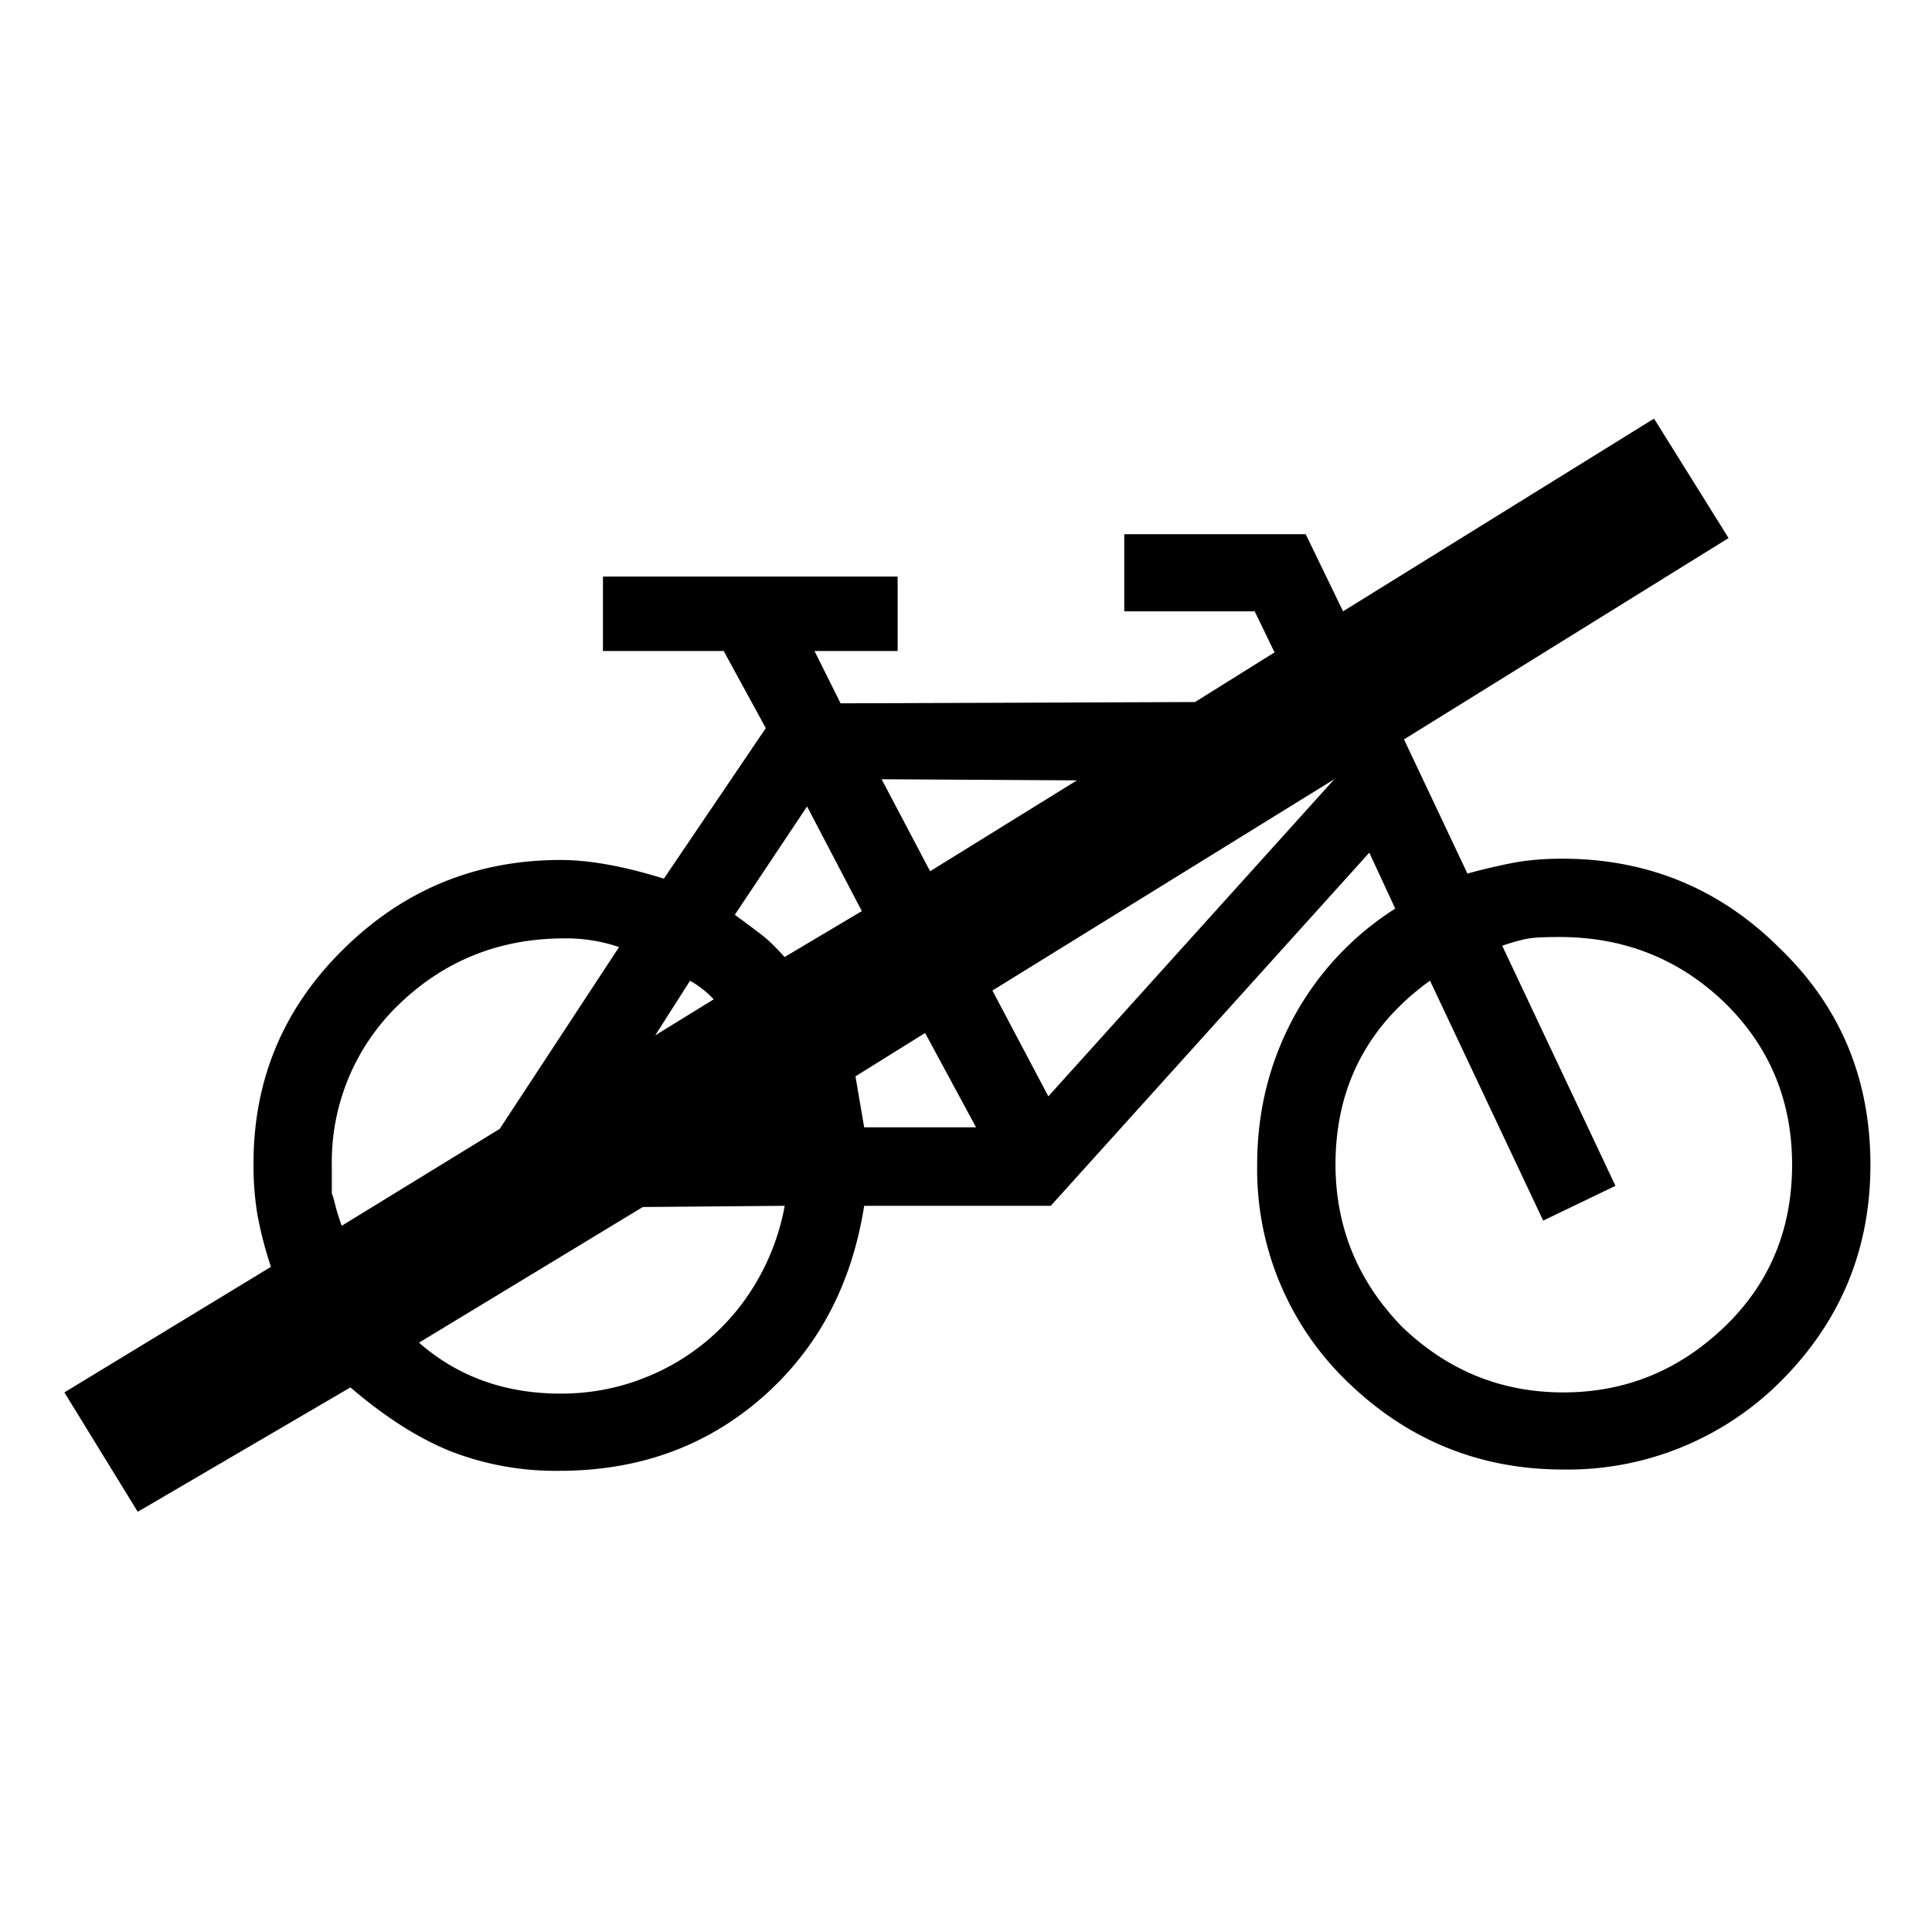
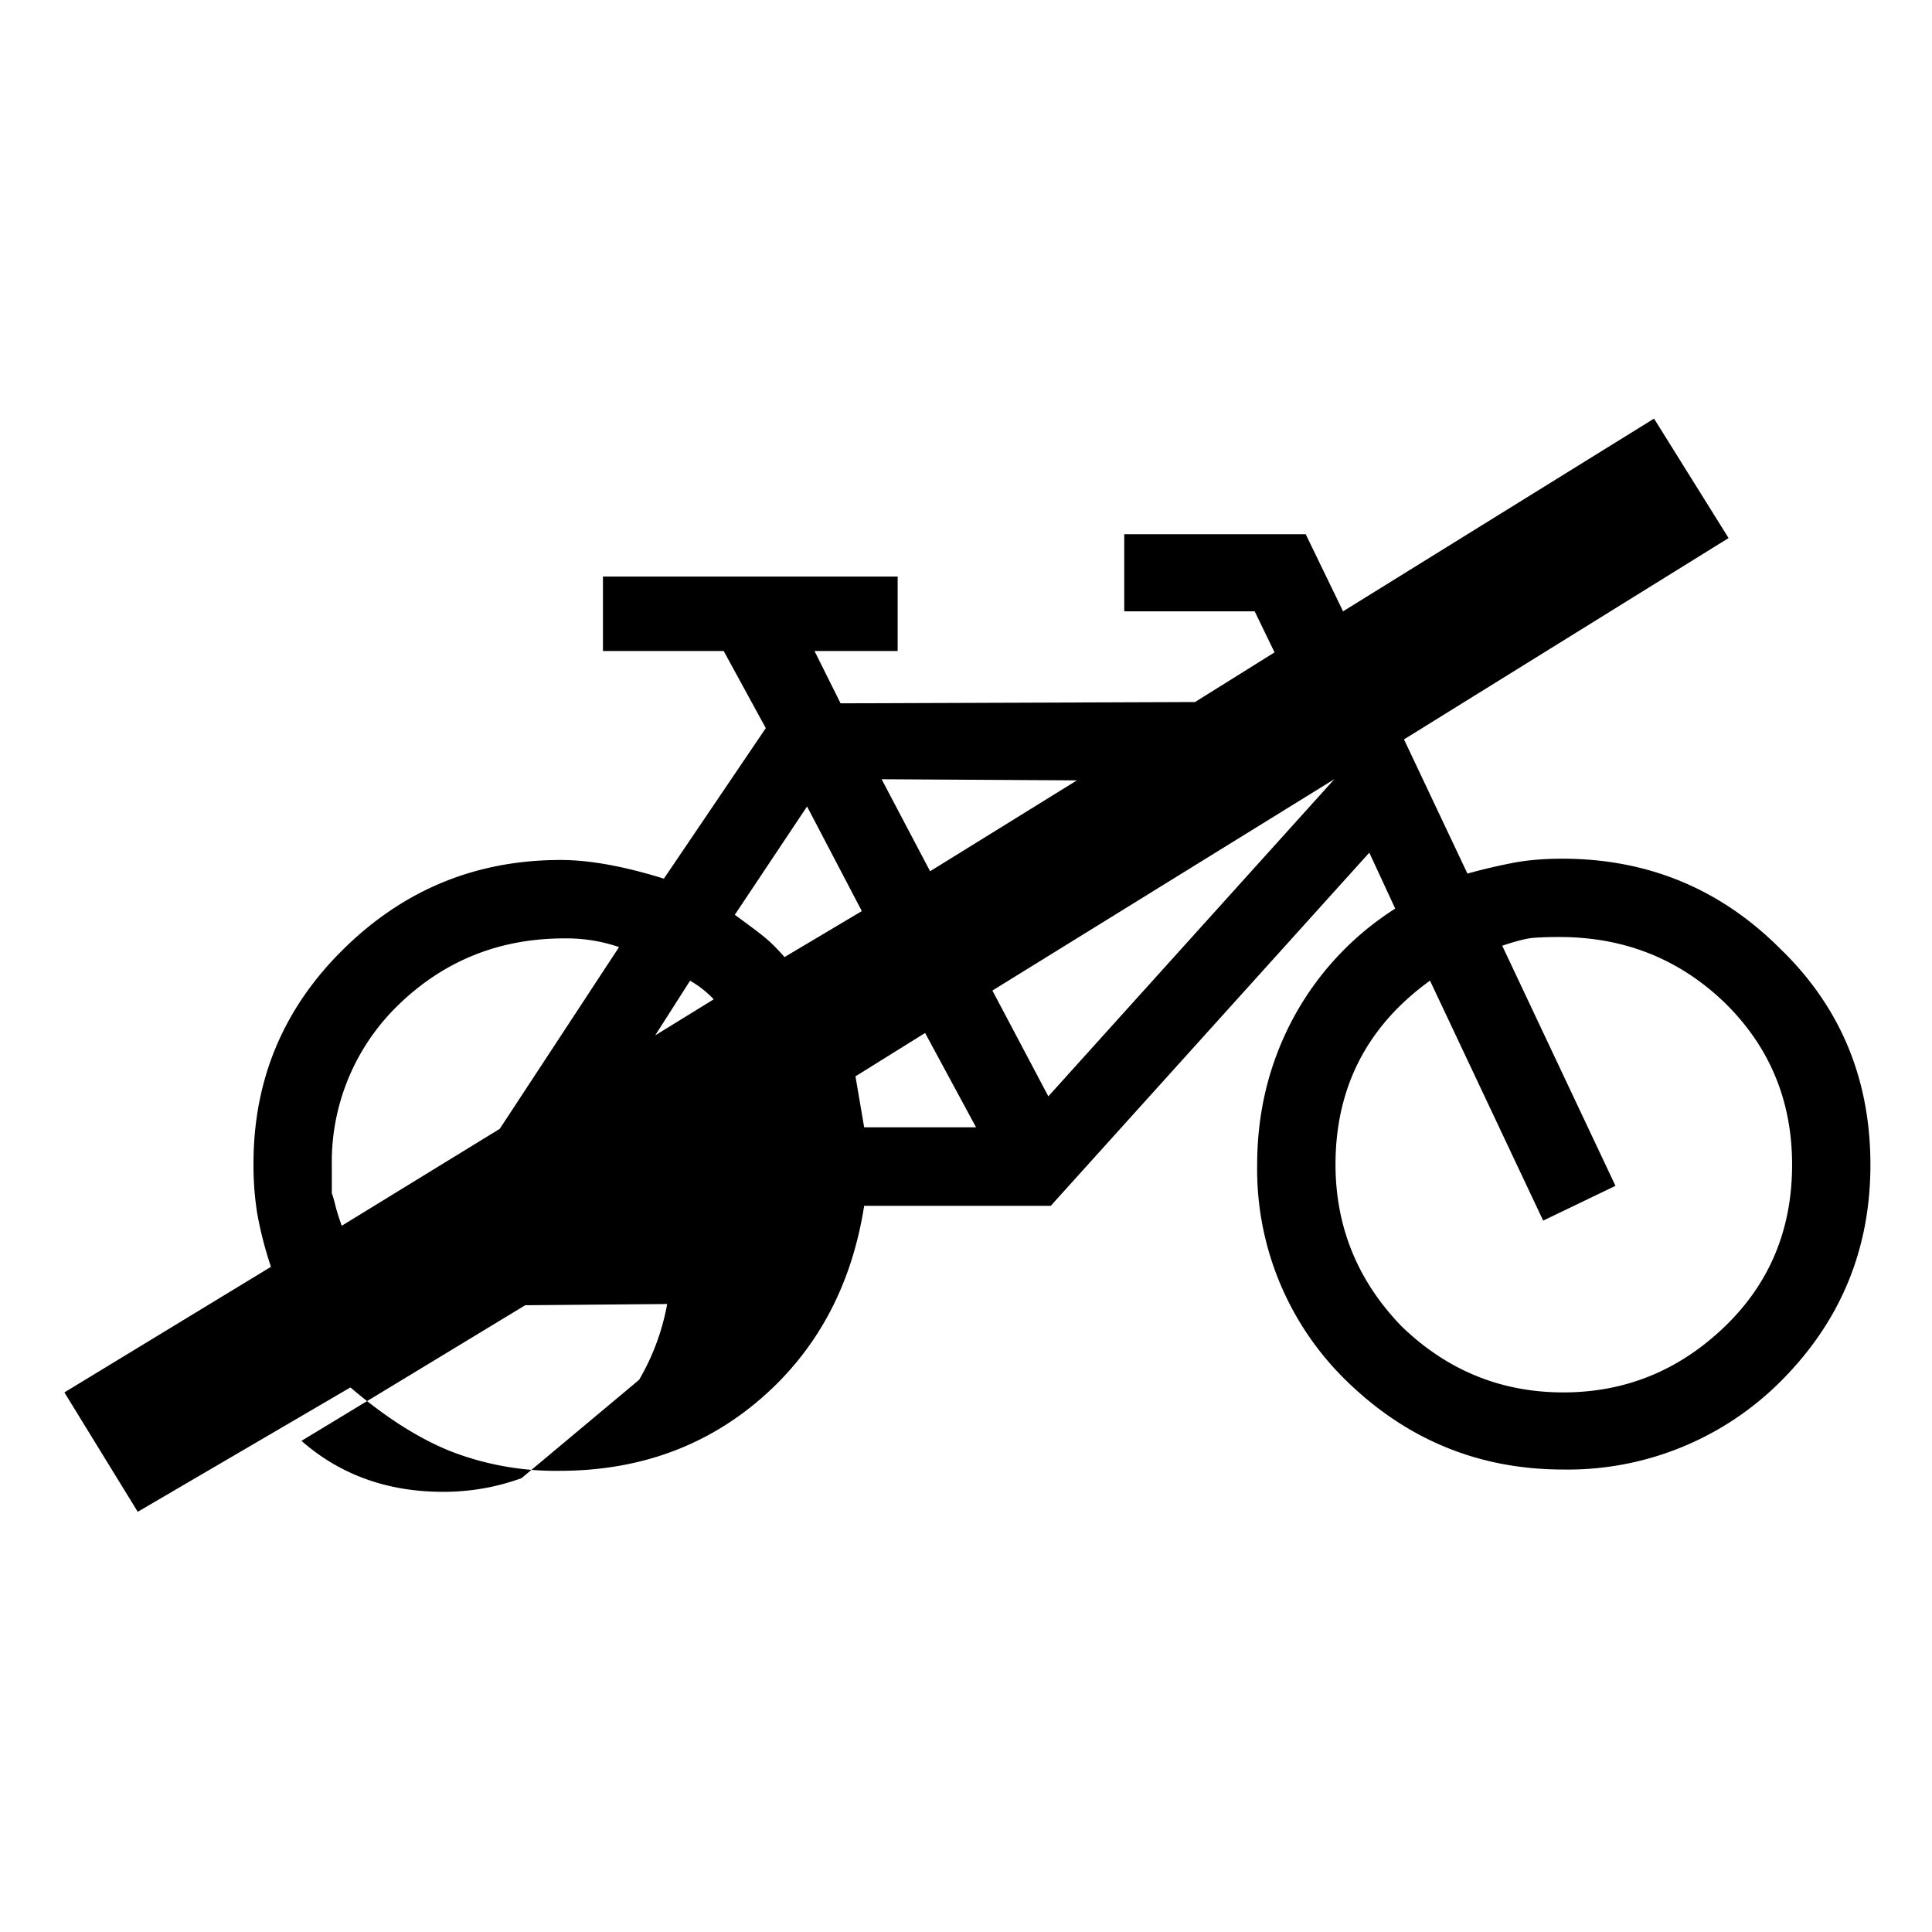
<svg xmlns="http://www.w3.org/2000/svg" viewBox="0 0 24 24">
-   <path d="M16.22 6.636l.464.958L20.547 5.2l.926 1.484-4.032 2.501.788 1.667a7.3 7.3 0 01.596-.139c.17-.03.364-.046.58-.046 1.06 0 1.961.372 2.703 1.112.75.722 1.127 1.618 1.127 2.691 0 1.05-.371 1.946-1.113 2.688a3.74 3.74 0 01-2.703 1.097c-1.04 0-1.937-.366-2.688-1.097a3.663 3.663 0 01-1.114-2.688c0-.65.146-1.252.44-1.807a3.674 3.674 0 011.275-1.376l-.322-.695-3.957 4.387h-2.318c-.155.987-.582 1.788-1.283 2.395-.69.597-1.525.897-2.502.897a3.6 3.6 0 01-1.345-.24c-.402-.16-.819-.426-1.252-.796L1.711 18.78.8 17.297l2.566-1.56a4.664 4.664 0 01-.171-.665 3.785 3.785 0 01-.046-.617c0-1.04.37-1.927 1.112-2.659.75-.742 1.651-1.113 2.703-1.113.36 0 .788.078 1.283.232l1.266-1.87-.523-.958h-1.5v-.925h3.661v.925h-1.033l.324.65 4.403-.016.988-.617-.247-.51h-1.62v-.958h2.254zm-9.208 5.021c-.804 0-1.49.274-2.056.82a2.711 2.711 0 00-.834 2.008v.34c.01.022.022.064.04.132.015.067.043.157.083.27l1.963-1.204 1.482-2.258a2.015 2.015 0 00-.678-.108zm.927 5.484a2.776 2.776 0 001.46-1.22c.169-.289.287-.603.349-.942l-1.763.015-2.78 1.685c.483.423 1.07.633 1.76.633.34 0 .664-.057.974-.17zm.633-4.958l-.433.679.727-.448a1.23 1.23 0 00-.294-.231zm1.453-2.164l-.897 1.345c.185.135.311.229.378.285.068.057.148.136.24.24l.96-.571-.68-1.299zm1.467 2.813l-.865.539.108.633h1.39l-.633-1.172zm-.54-3.152l.602 1.143 1.824-1.129-2.426-.014zm2.071 3.939l3.553-3.94-4.248 2.626.695 1.314zm4.389 2.858c.565.546 1.235.82 2.008.82.773 0 1.441-.274 2.008-.82.555-.536.834-1.205.834-2.008 0-.793-.277-1.463-.834-2.01-.567-.547-1.252-.819-2.056-.819-.175 0-.298.006-.371.016-.072.011-.185.04-.34.092l1.407 2.983-.898.432-1.406-2.981c-.782.565-1.174 1.328-1.174 2.287.002.772.274 1.442.822 2.008z" fill="#000" fill-rule="nonzero" />
+   <path d="M16.22 6.636l.464.958L20.547 5.2l.926 1.484-4.032 2.501.788 1.667a7.3 7.3 0 01.596-.139c.17-.03.364-.046.58-.046 1.06 0 1.961.372 2.703 1.112.75.722 1.127 1.618 1.127 2.691 0 1.05-.371 1.946-1.113 2.688a3.74 3.74 0 01-2.703 1.097c-1.04 0-1.937-.366-2.688-1.097a3.663 3.663 0 01-1.114-2.688c0-.65.146-1.252.44-1.807a3.674 3.674 0 011.275-1.376l-.322-.695-3.957 4.387h-2.318c-.155.987-.582 1.788-1.283 2.395-.69.597-1.525.897-2.502.897a3.6 3.6 0 01-1.345-.24c-.402-.16-.819-.426-1.252-.796L1.711 18.78.8 17.297l2.566-1.56a4.664 4.664 0 01-.171-.665 3.785 3.785 0 01-.046-.617c0-1.04.37-1.927 1.112-2.659.75-.742 1.651-1.113 2.703-1.113.36 0 .788.078 1.283.232l1.266-1.87-.523-.958h-1.5v-.925h3.661v.925h-1.033l.324.65 4.403-.016.988-.617-.247-.51h-1.62v-.958h2.254zm-9.208 5.021c-.804 0-1.49.274-2.056.82a2.711 2.711 0 00-.834 2.008v.34c.01.022.022.064.04.132.015.067.043.157.083.27l1.963-1.204 1.482-2.258a2.015 2.015 0 00-.678-.108zm.927 5.484c.169-.289.287-.603.349-.942l-1.763.015-2.78 1.685c.483.423 1.07.633 1.76.633.34 0 .664-.057.974-.17zm.633-4.958l-.433.679.727-.448a1.23 1.23 0 00-.294-.231zm1.453-2.164l-.897 1.345c.185.135.311.229.378.285.068.057.148.136.24.24l.96-.571-.68-1.299zm1.467 2.813l-.865.539.108.633h1.39l-.633-1.172zm-.54-3.152l.602 1.143 1.824-1.129-2.426-.014zm2.071 3.939l3.553-3.94-4.248 2.626.695 1.314zm4.389 2.858c.565.546 1.235.82 2.008.82.773 0 1.441-.274 2.008-.82.555-.536.834-1.205.834-2.008 0-.793-.277-1.463-.834-2.01-.567-.547-1.252-.819-2.056-.819-.175 0-.298.006-.371.016-.072.011-.185.04-.34.092l1.407 2.983-.898.432-1.406-2.981c-.782.565-1.174 1.328-1.174 2.287.002.772.274 1.442.822 2.008z" fill="#000" fill-rule="nonzero" />
</svg>